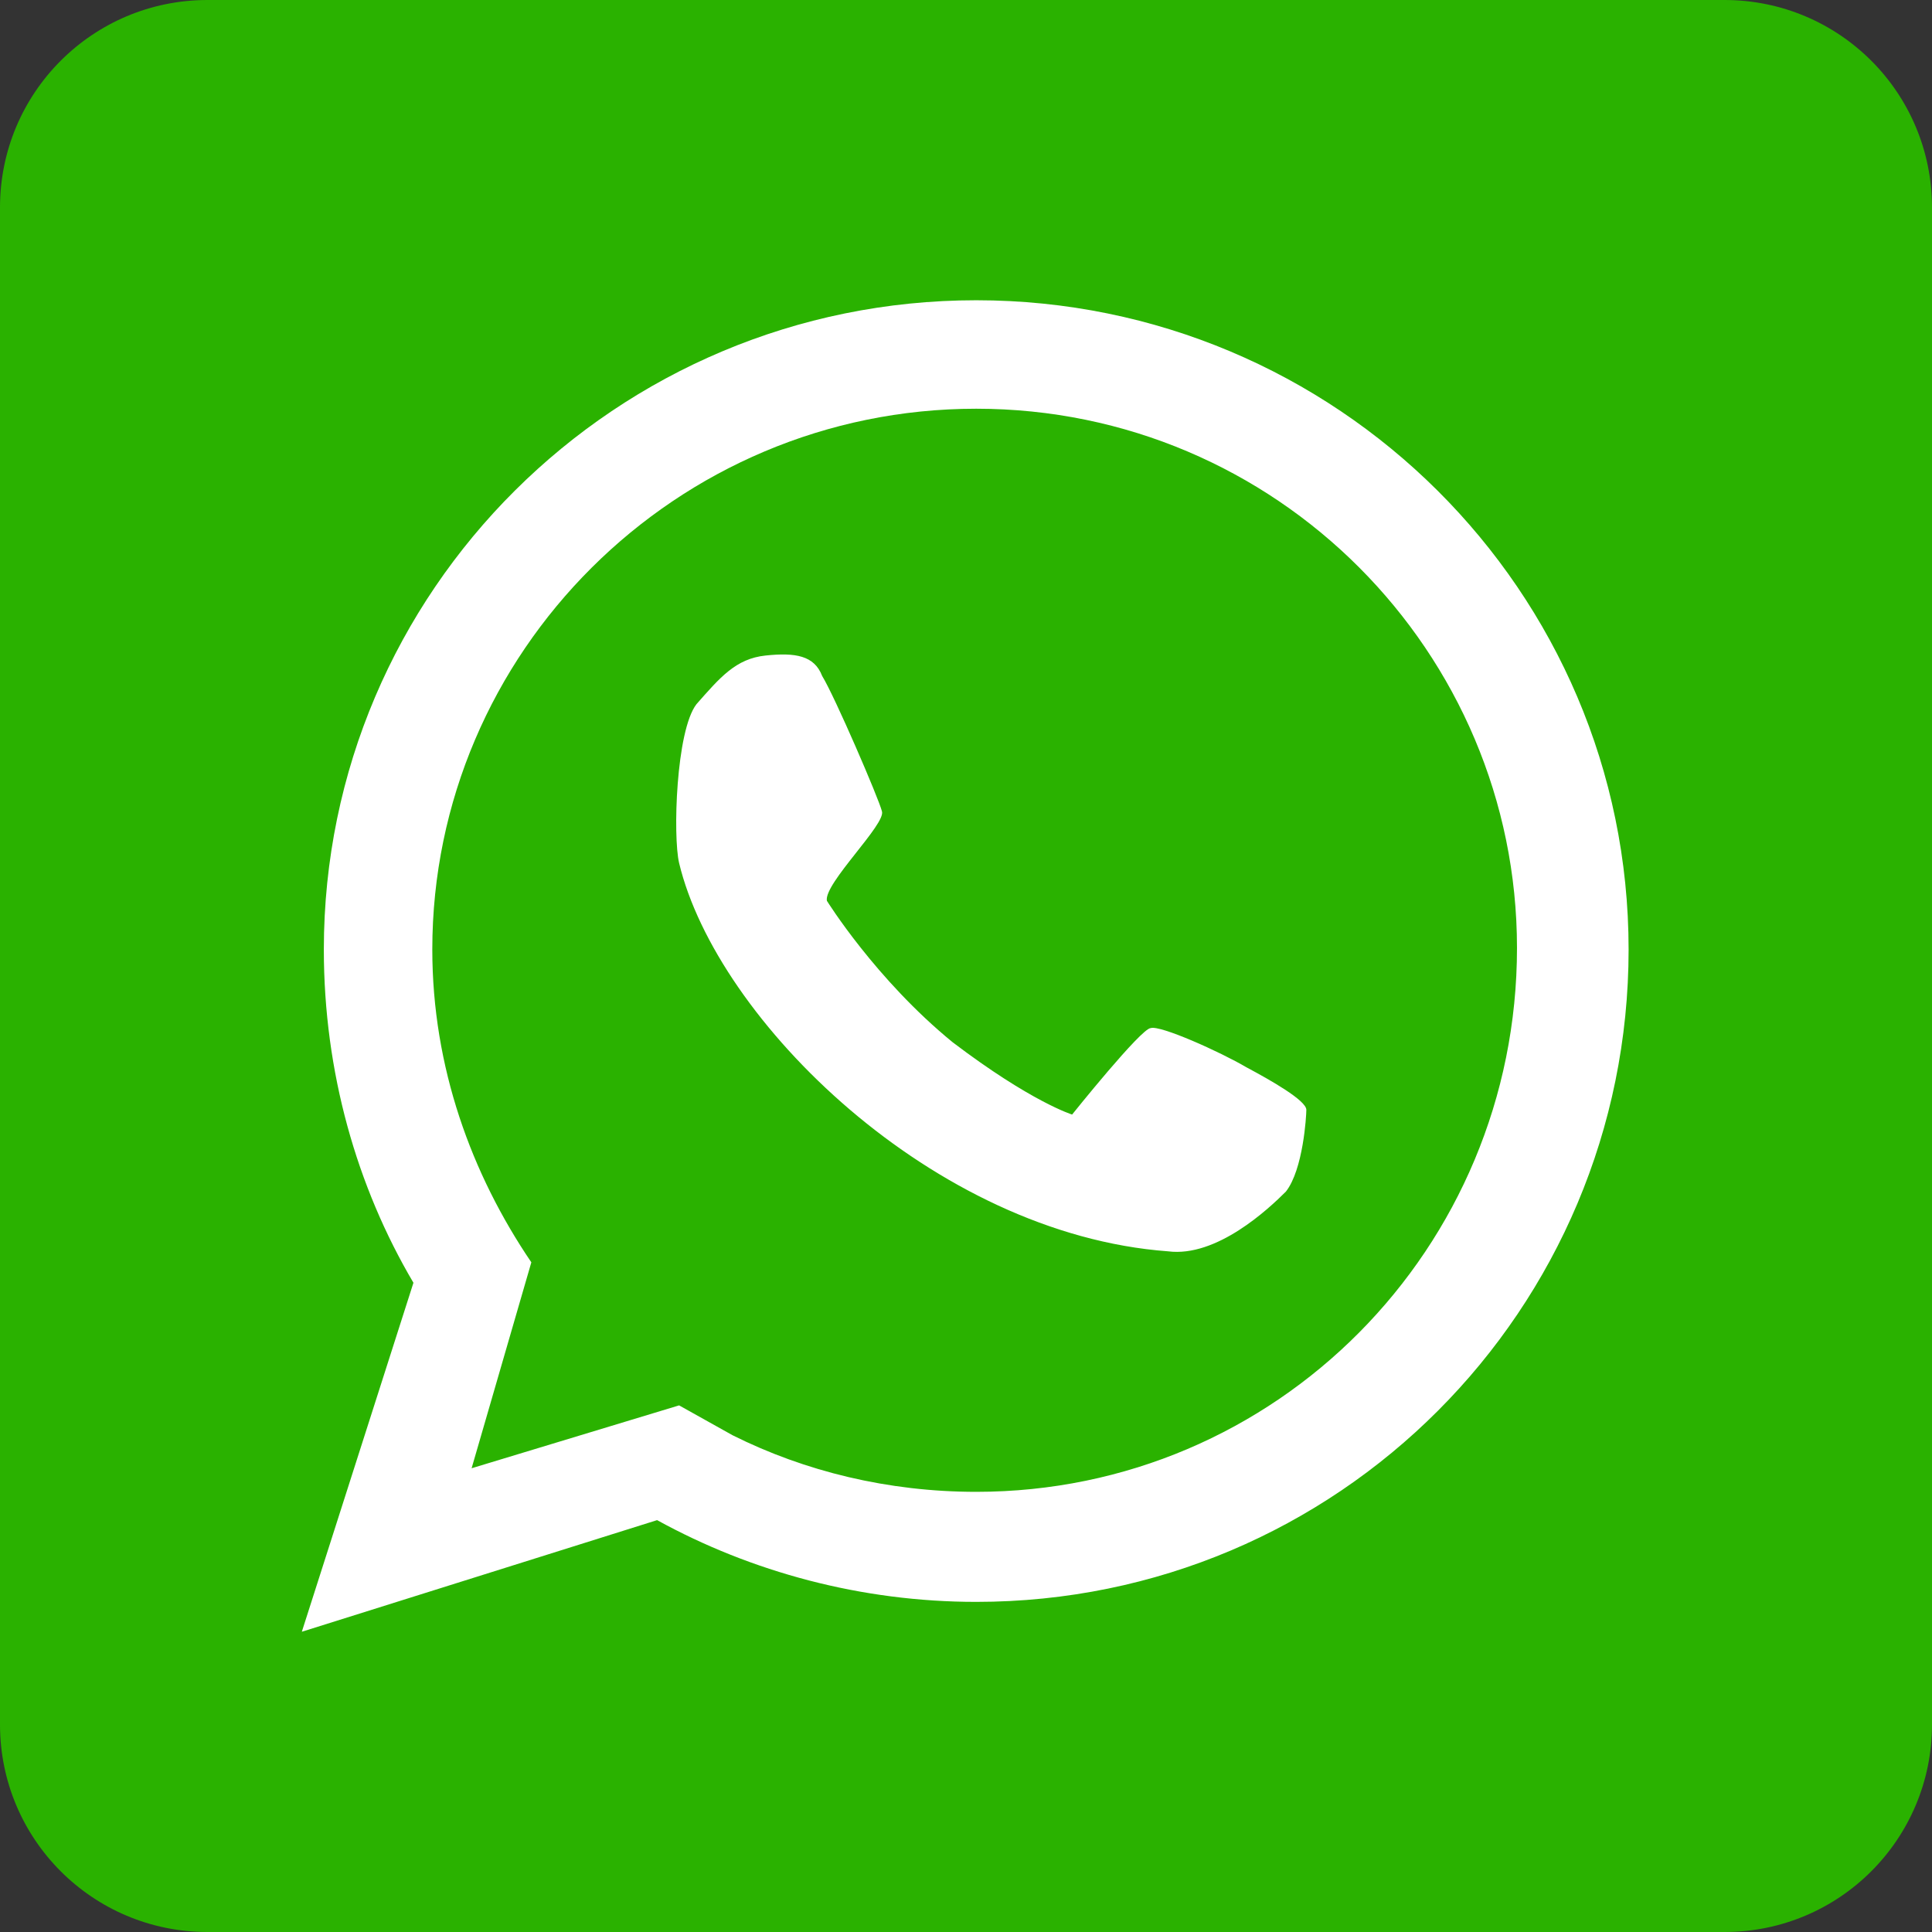
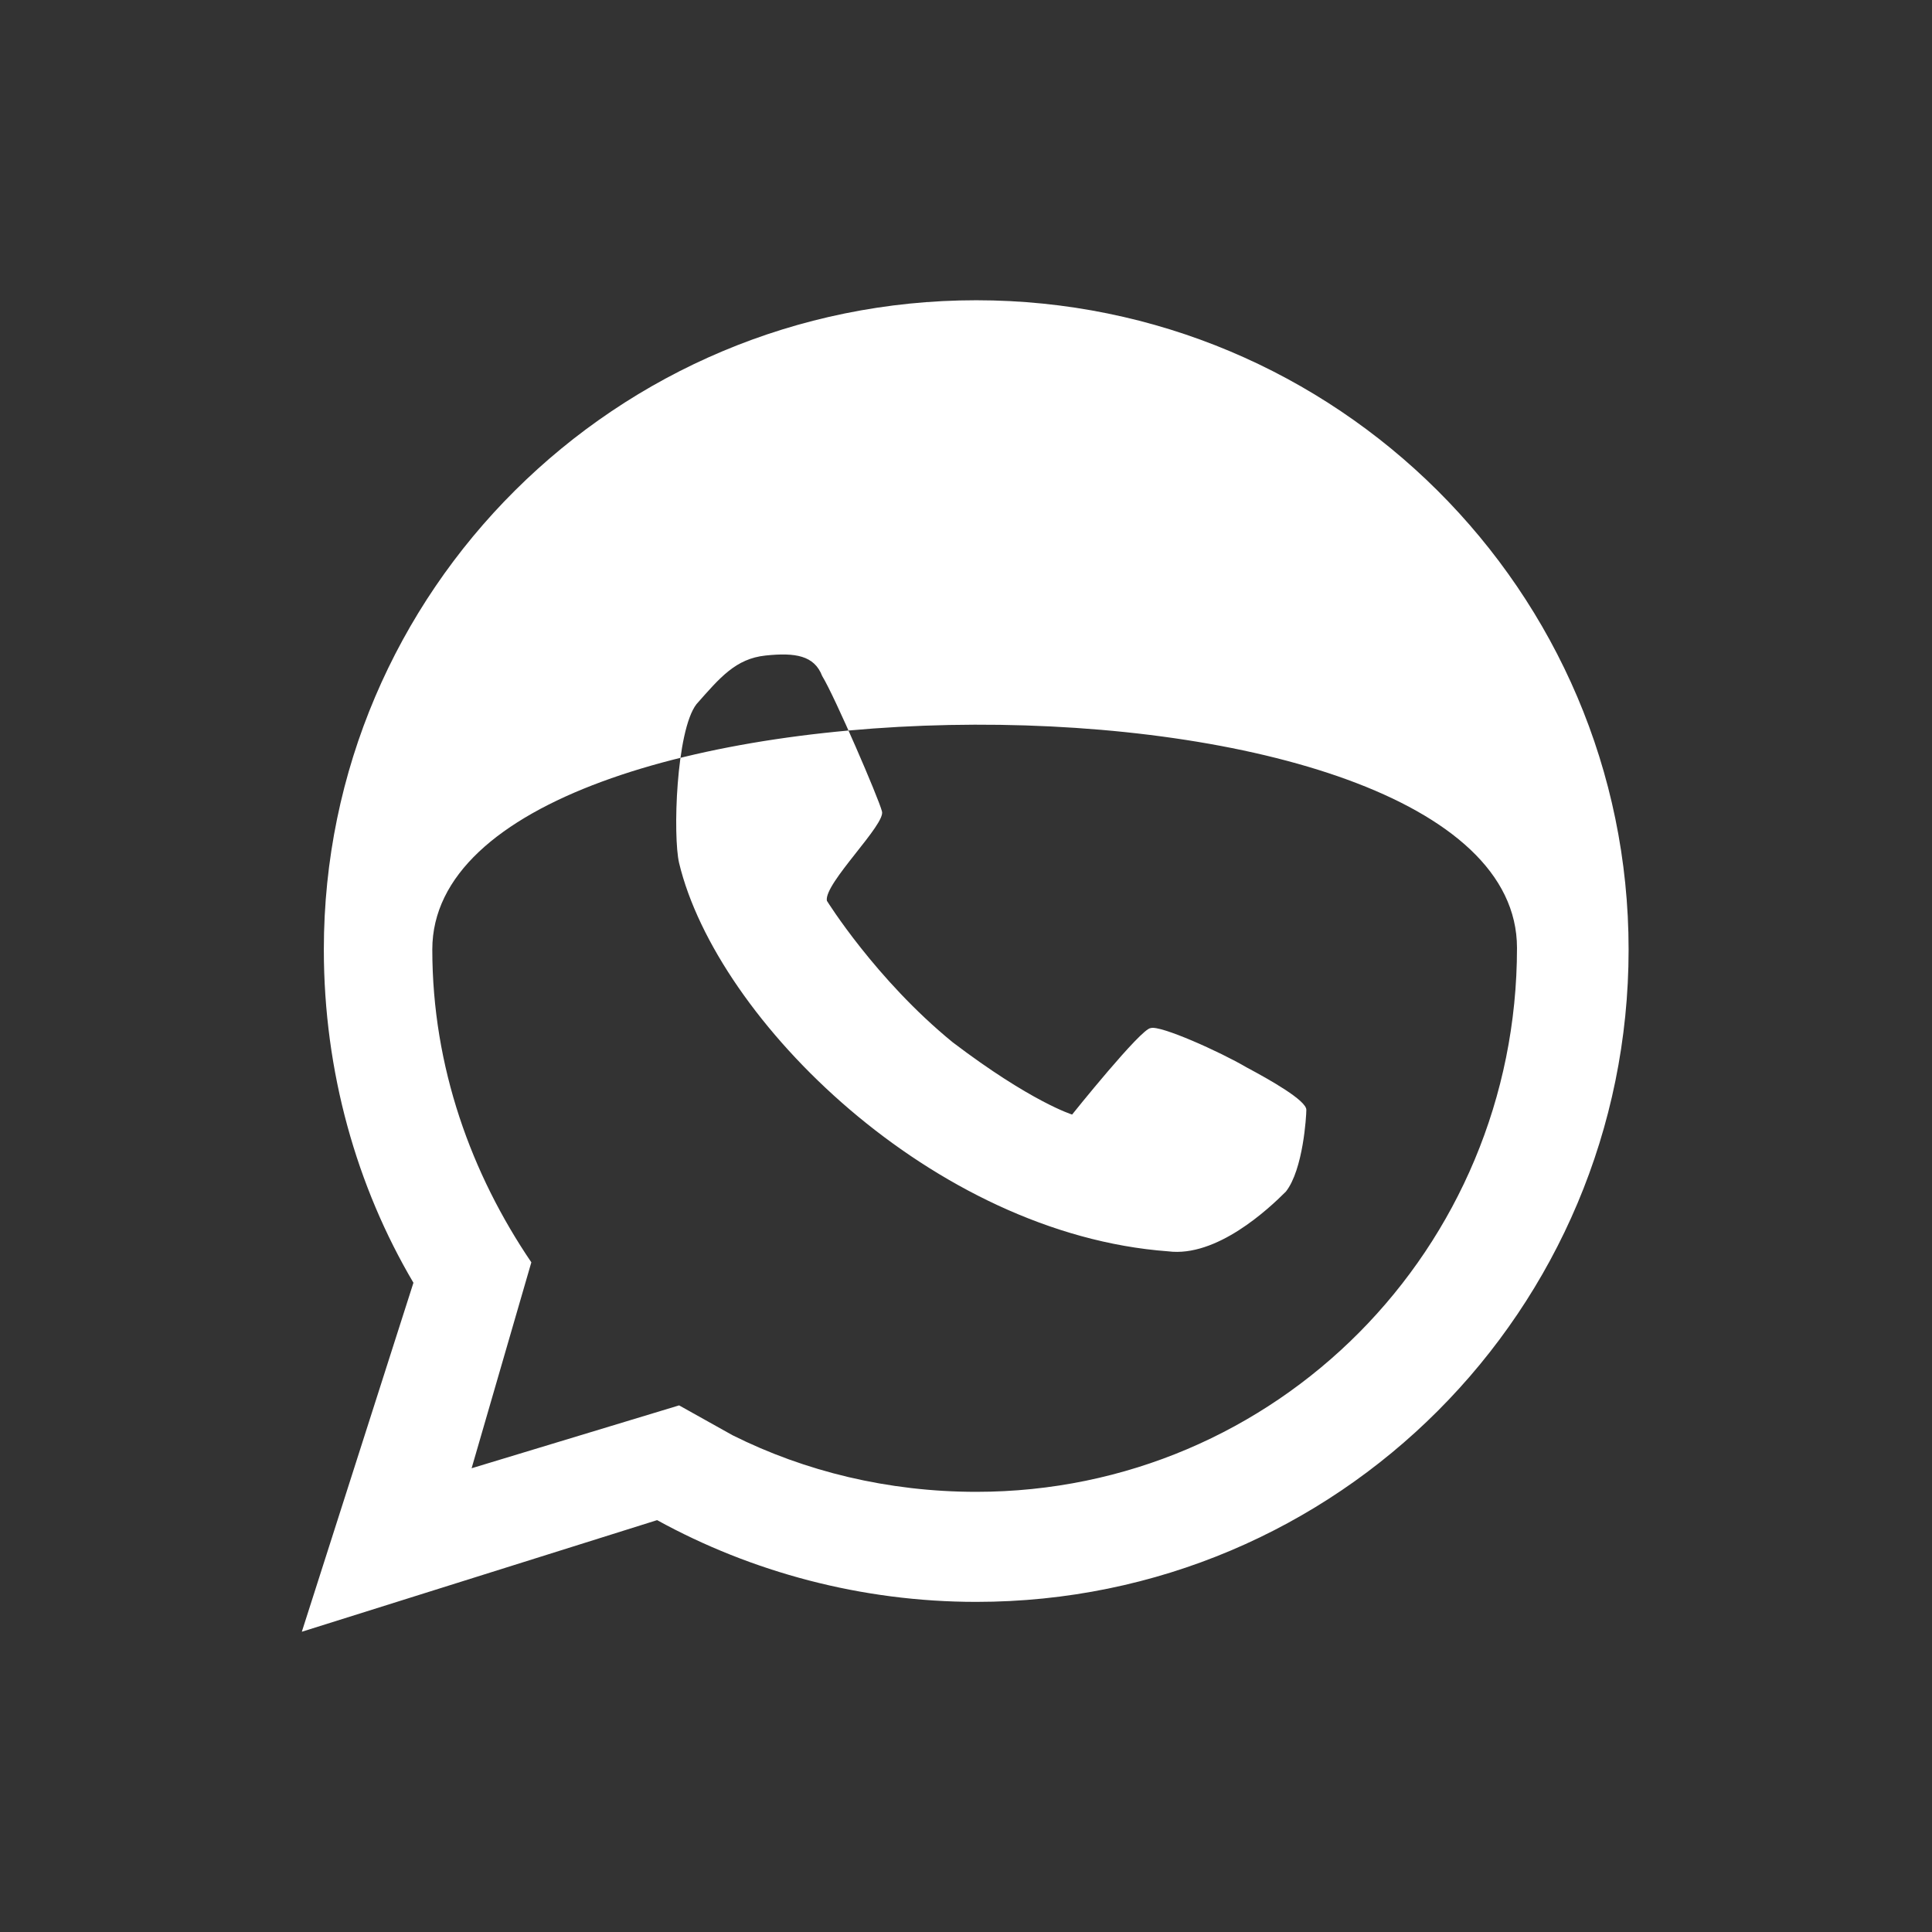
<svg xmlns="http://www.w3.org/2000/svg" version="1.1" id="Слой_1" x="0px" y="0px" viewBox="0 0 122.9 122.9" style="enable-background:new 0 0 122.9 122.9;" xml:space="preserve">
  <rect x="0" y="0" width="122.9" height="122.9" fill="#333333" stroke="none" />
  <style type="text/css">
	.st0{fill-rule:evenodd;clip-rule:evenodd;fill:#2AB200;}
	.st1{fill-rule:evenodd;clip-rule:evenodd;fill:#FFFFFF;}
</style>
  <g id="Layer_x0020_1">
    <g id="_444245648">
-       <path class="st0" d="M13.2,0h96.5c7.3,0,13.2,5.9,13.2,13.2v96.5c0,7.3-5.9,13.2-13.2,13.2H13.2C5.9,122.9,0,117,0,109.7V13.2    C0,5.9,5.9,0,13.2,0z" />
-       <path class="st1" d="M62.1,19.1c22.9,0,41.5,18.5,41.5,41.3c0,22.9-18.5,41.5-41.5,41.5c-7.3,0-14.3-1.9-20.3-5.2l0,0l-22.6,7.1    l7.1-22.2l0,0c-3.6-6.1-5.7-13.4-5.7-21.2C20.6,37.6,39.2,19.1,62.1,19.1z M52.6,57.3c0,0,3.1,5,8,9c5,3.8,7.6,4.6,7.6,4.6    s4.4-5.5,5-5.5c0.6-0.2,4.4,1.5,6.1,2.5c1.5,0.8,3.8,2.1,3.8,2.7c0,0.4-0.2,3.8-1.3,5.2c-1.1,1.1-4.4,4.2-7.5,3.8    c-14.9-1.1-28.7-14.7-31.1-24.7c-0.4-1.7-0.2-8.4,1.1-10.1c1.5-1.7,2.5-2.9,4.4-3.1c1.9-0.2,3.1,0,3.6,1.3    c0.8,1.3,3.6,7.8,3.8,8.6C56.4,52.4,52.4,56.2,52.6,57.3z M46.6,91.3L46.6,91.3c4.6,2.3,9.9,3.6,15.5,3.6    c19.1,0,34.4-15.5,34.4-34.6C96.5,41.5,81.2,26,62.1,26S27.5,41.5,27.5,60.4c0,7.5,2.5,14.3,6.3,19.9l0,0l0,0l0,0l0,0L30,93.4    l13.2-4L46.6,91.3z" />
+       <path class="st1" d="M62.1,19.1c22.9,0,41.5,18.5,41.5,41.3c0,22.9-18.5,41.5-41.5,41.5c-7.3,0-14.3-1.9-20.3-5.2l0,0l-22.6,7.1    l7.1-22.2l0,0c-3.6-6.1-5.7-13.4-5.7-21.2C20.6,37.6,39.2,19.1,62.1,19.1z M52.6,57.3c0,0,3.1,5,8,9c5,3.8,7.6,4.6,7.6,4.6    s4.4-5.5,5-5.5c0.6-0.2,4.4,1.5,6.1,2.5c1.5,0.8,3.8,2.1,3.8,2.7c0,0.4-0.2,3.8-1.3,5.2c-1.1,1.1-4.4,4.2-7.5,3.8    c-14.9-1.1-28.7-14.7-31.1-24.7c-0.4-1.7-0.2-8.4,1.1-10.1c1.5-1.7,2.5-2.9,4.4-3.1c1.9-0.2,3.1,0,3.6,1.3    c0.8,1.3,3.6,7.8,3.8,8.6C56.4,52.4,52.4,56.2,52.6,57.3z M46.6,91.3L46.6,91.3c4.6,2.3,9.9,3.6,15.5,3.6    c19.1,0,34.4-15.5,34.4-34.6S27.5,41.5,27.5,60.4c0,7.5,2.5,14.3,6.3,19.9l0,0l0,0l0,0l0,0L30,93.4    l13.2-4L46.6,91.3z" />
    </g>
  </g>
</svg>